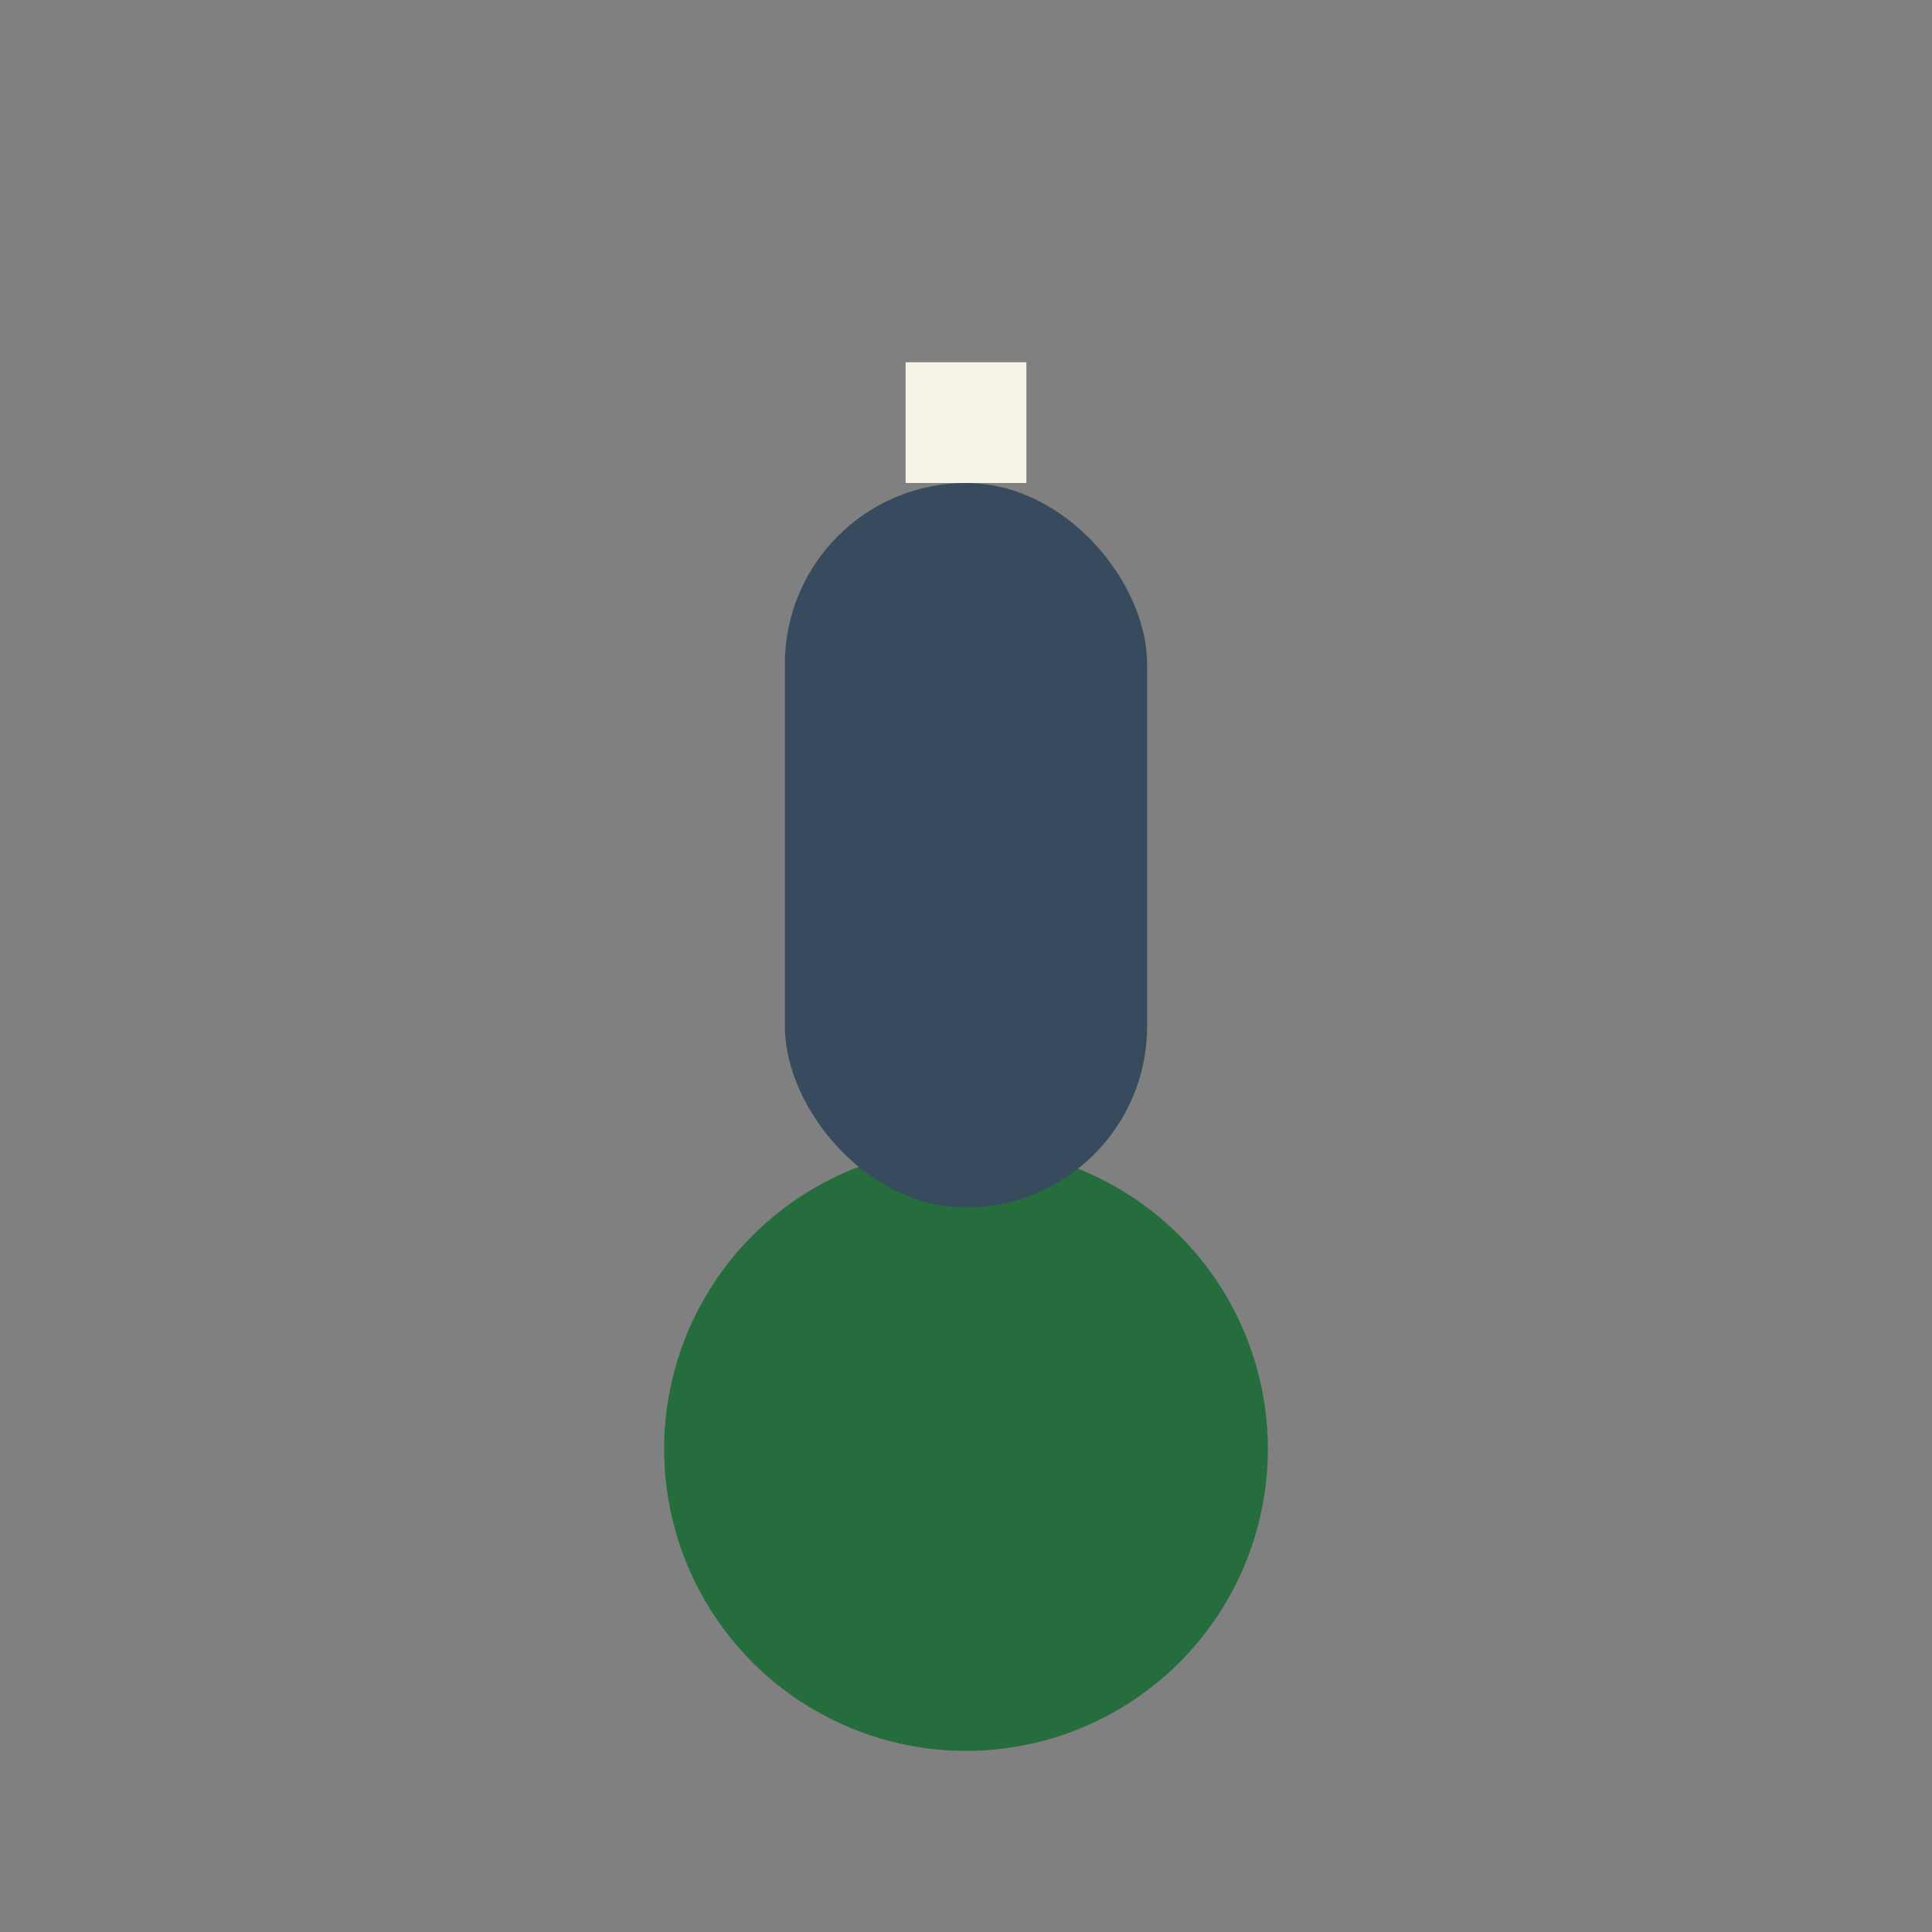
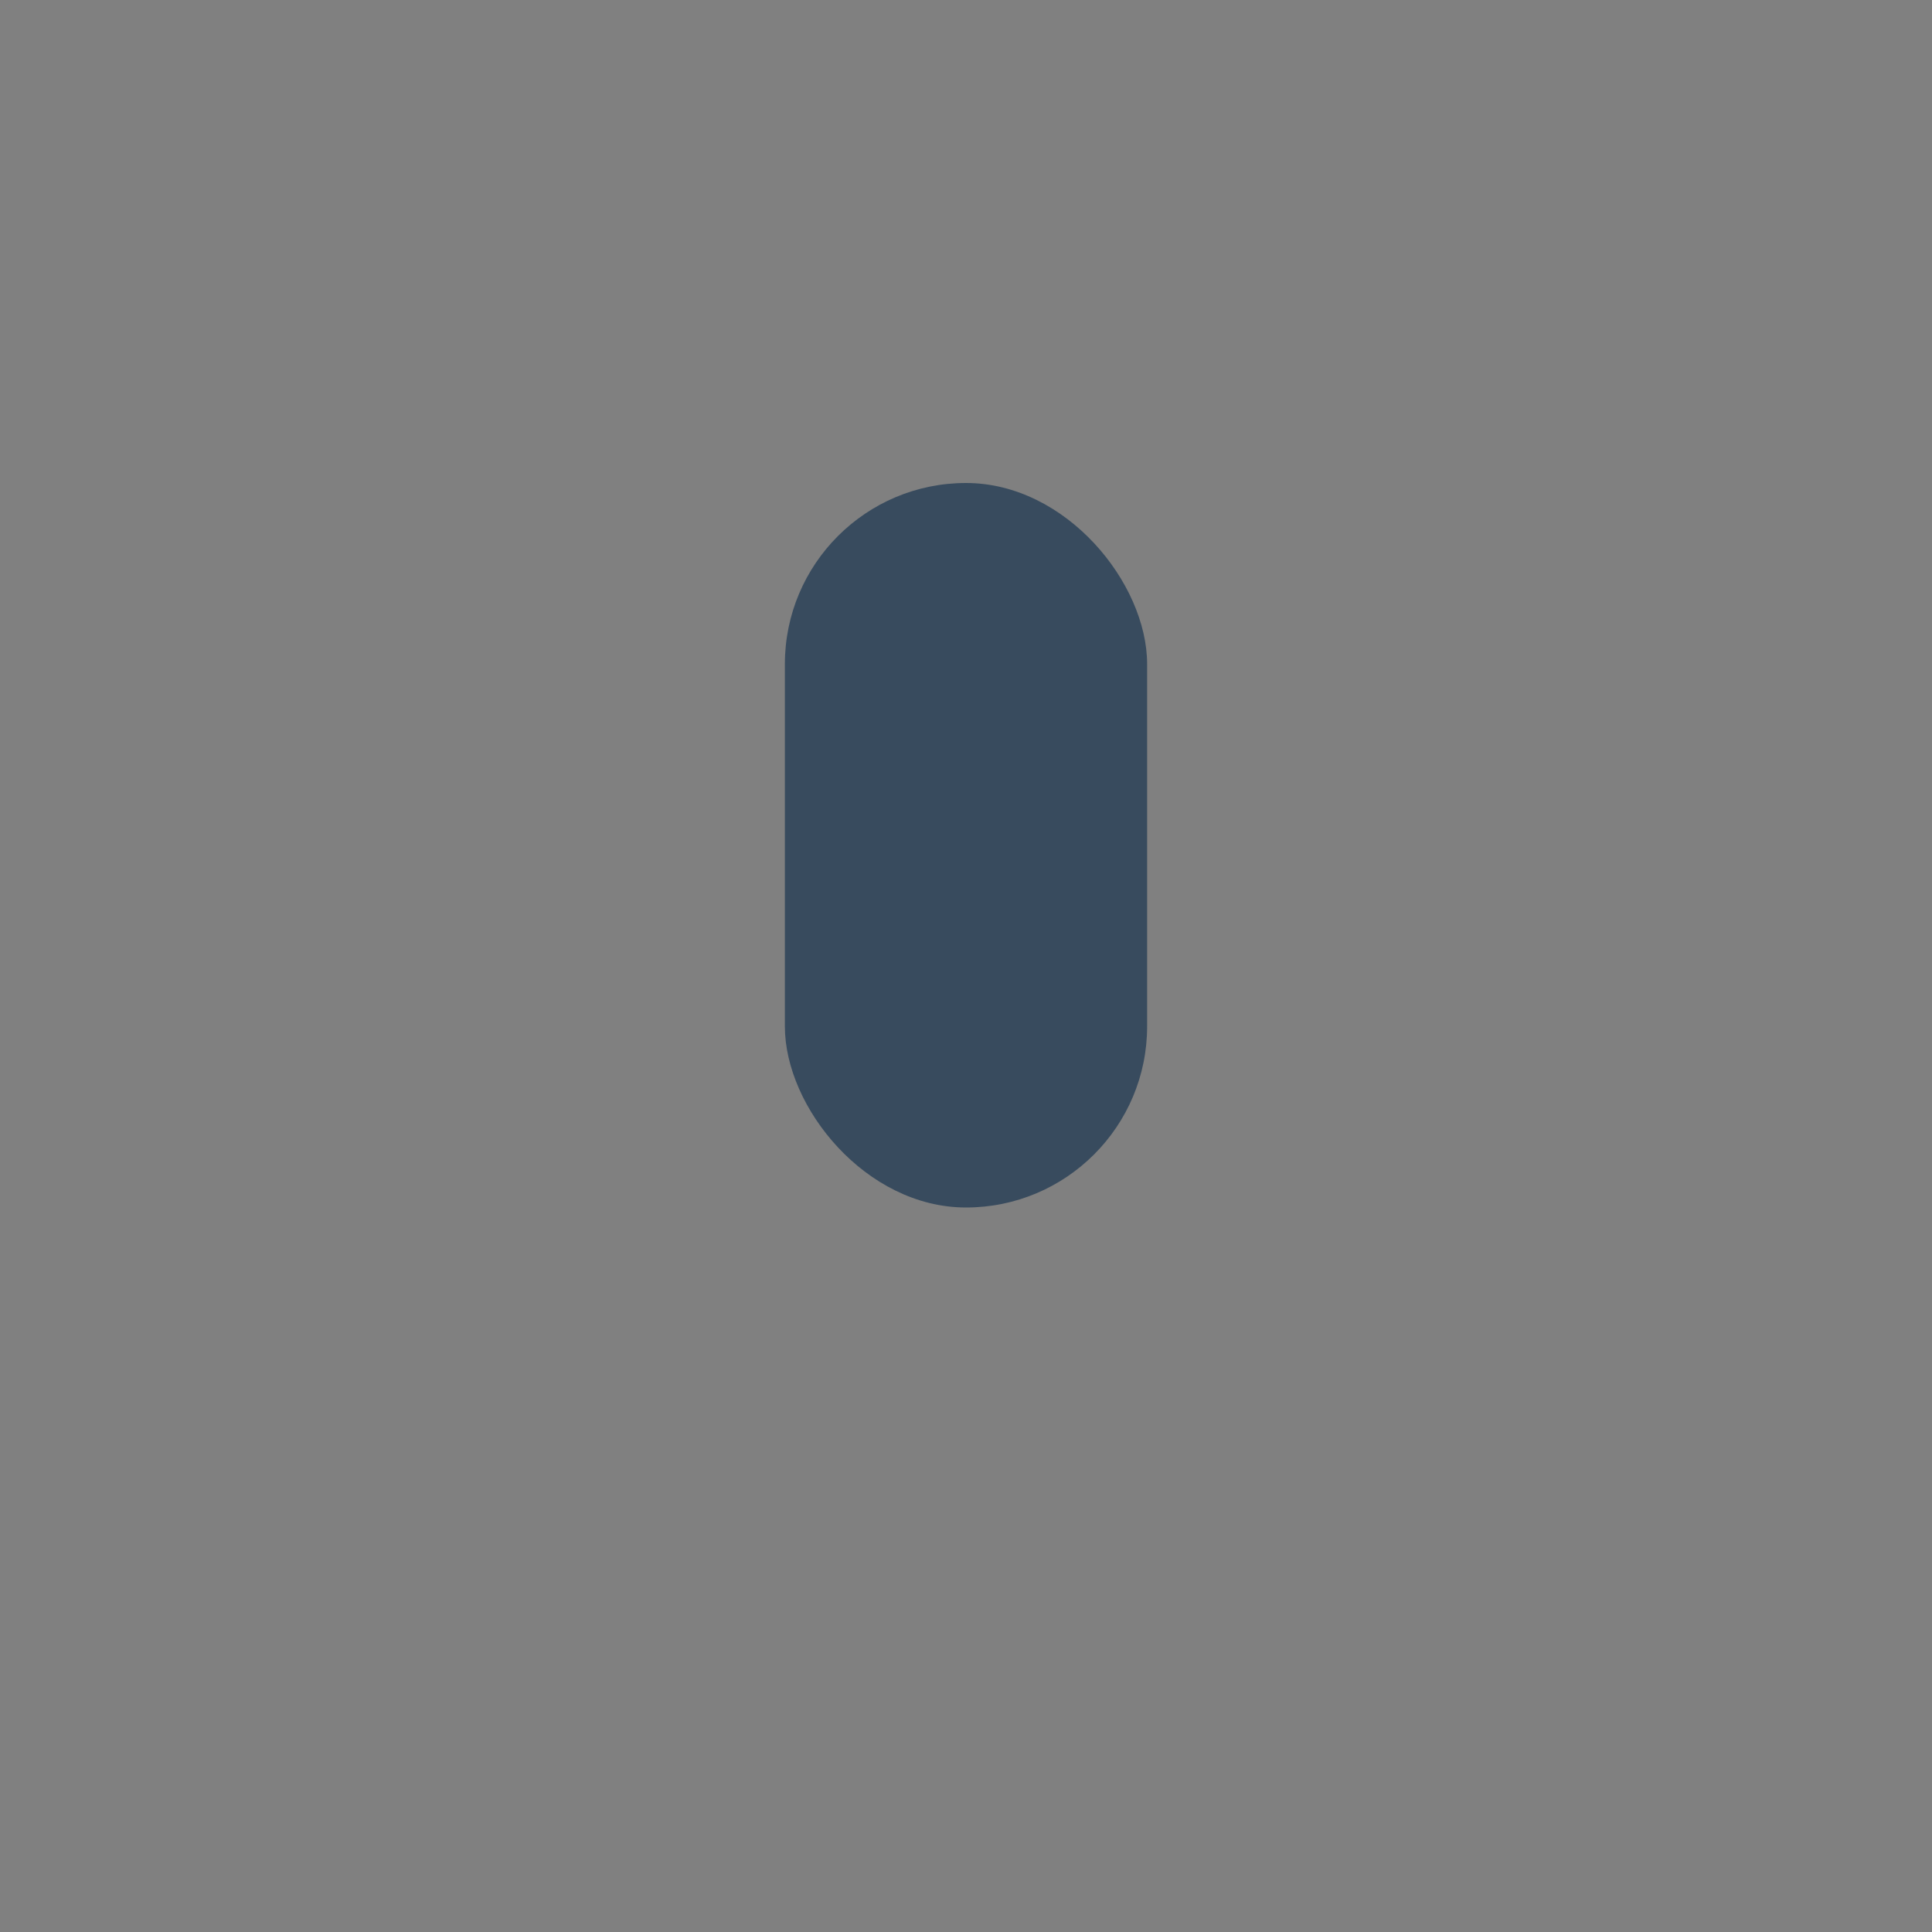
<svg xmlns="http://www.w3.org/2000/svg" width="32" height="32" viewBox="0 0 32 32">
  <rect x="0" y="0" width="32" height="32" fill="#808080" stroke="none" />
-   <circle cx="16" cy="24" r="5" fill="#256D3C" />
  <rect x="13" y="8" width="6" height="12" rx="3" fill="#384B5E" />
-   <path d="M16 8v-2" stroke="#F6F3E7" stroke-width="2" />
</svg>